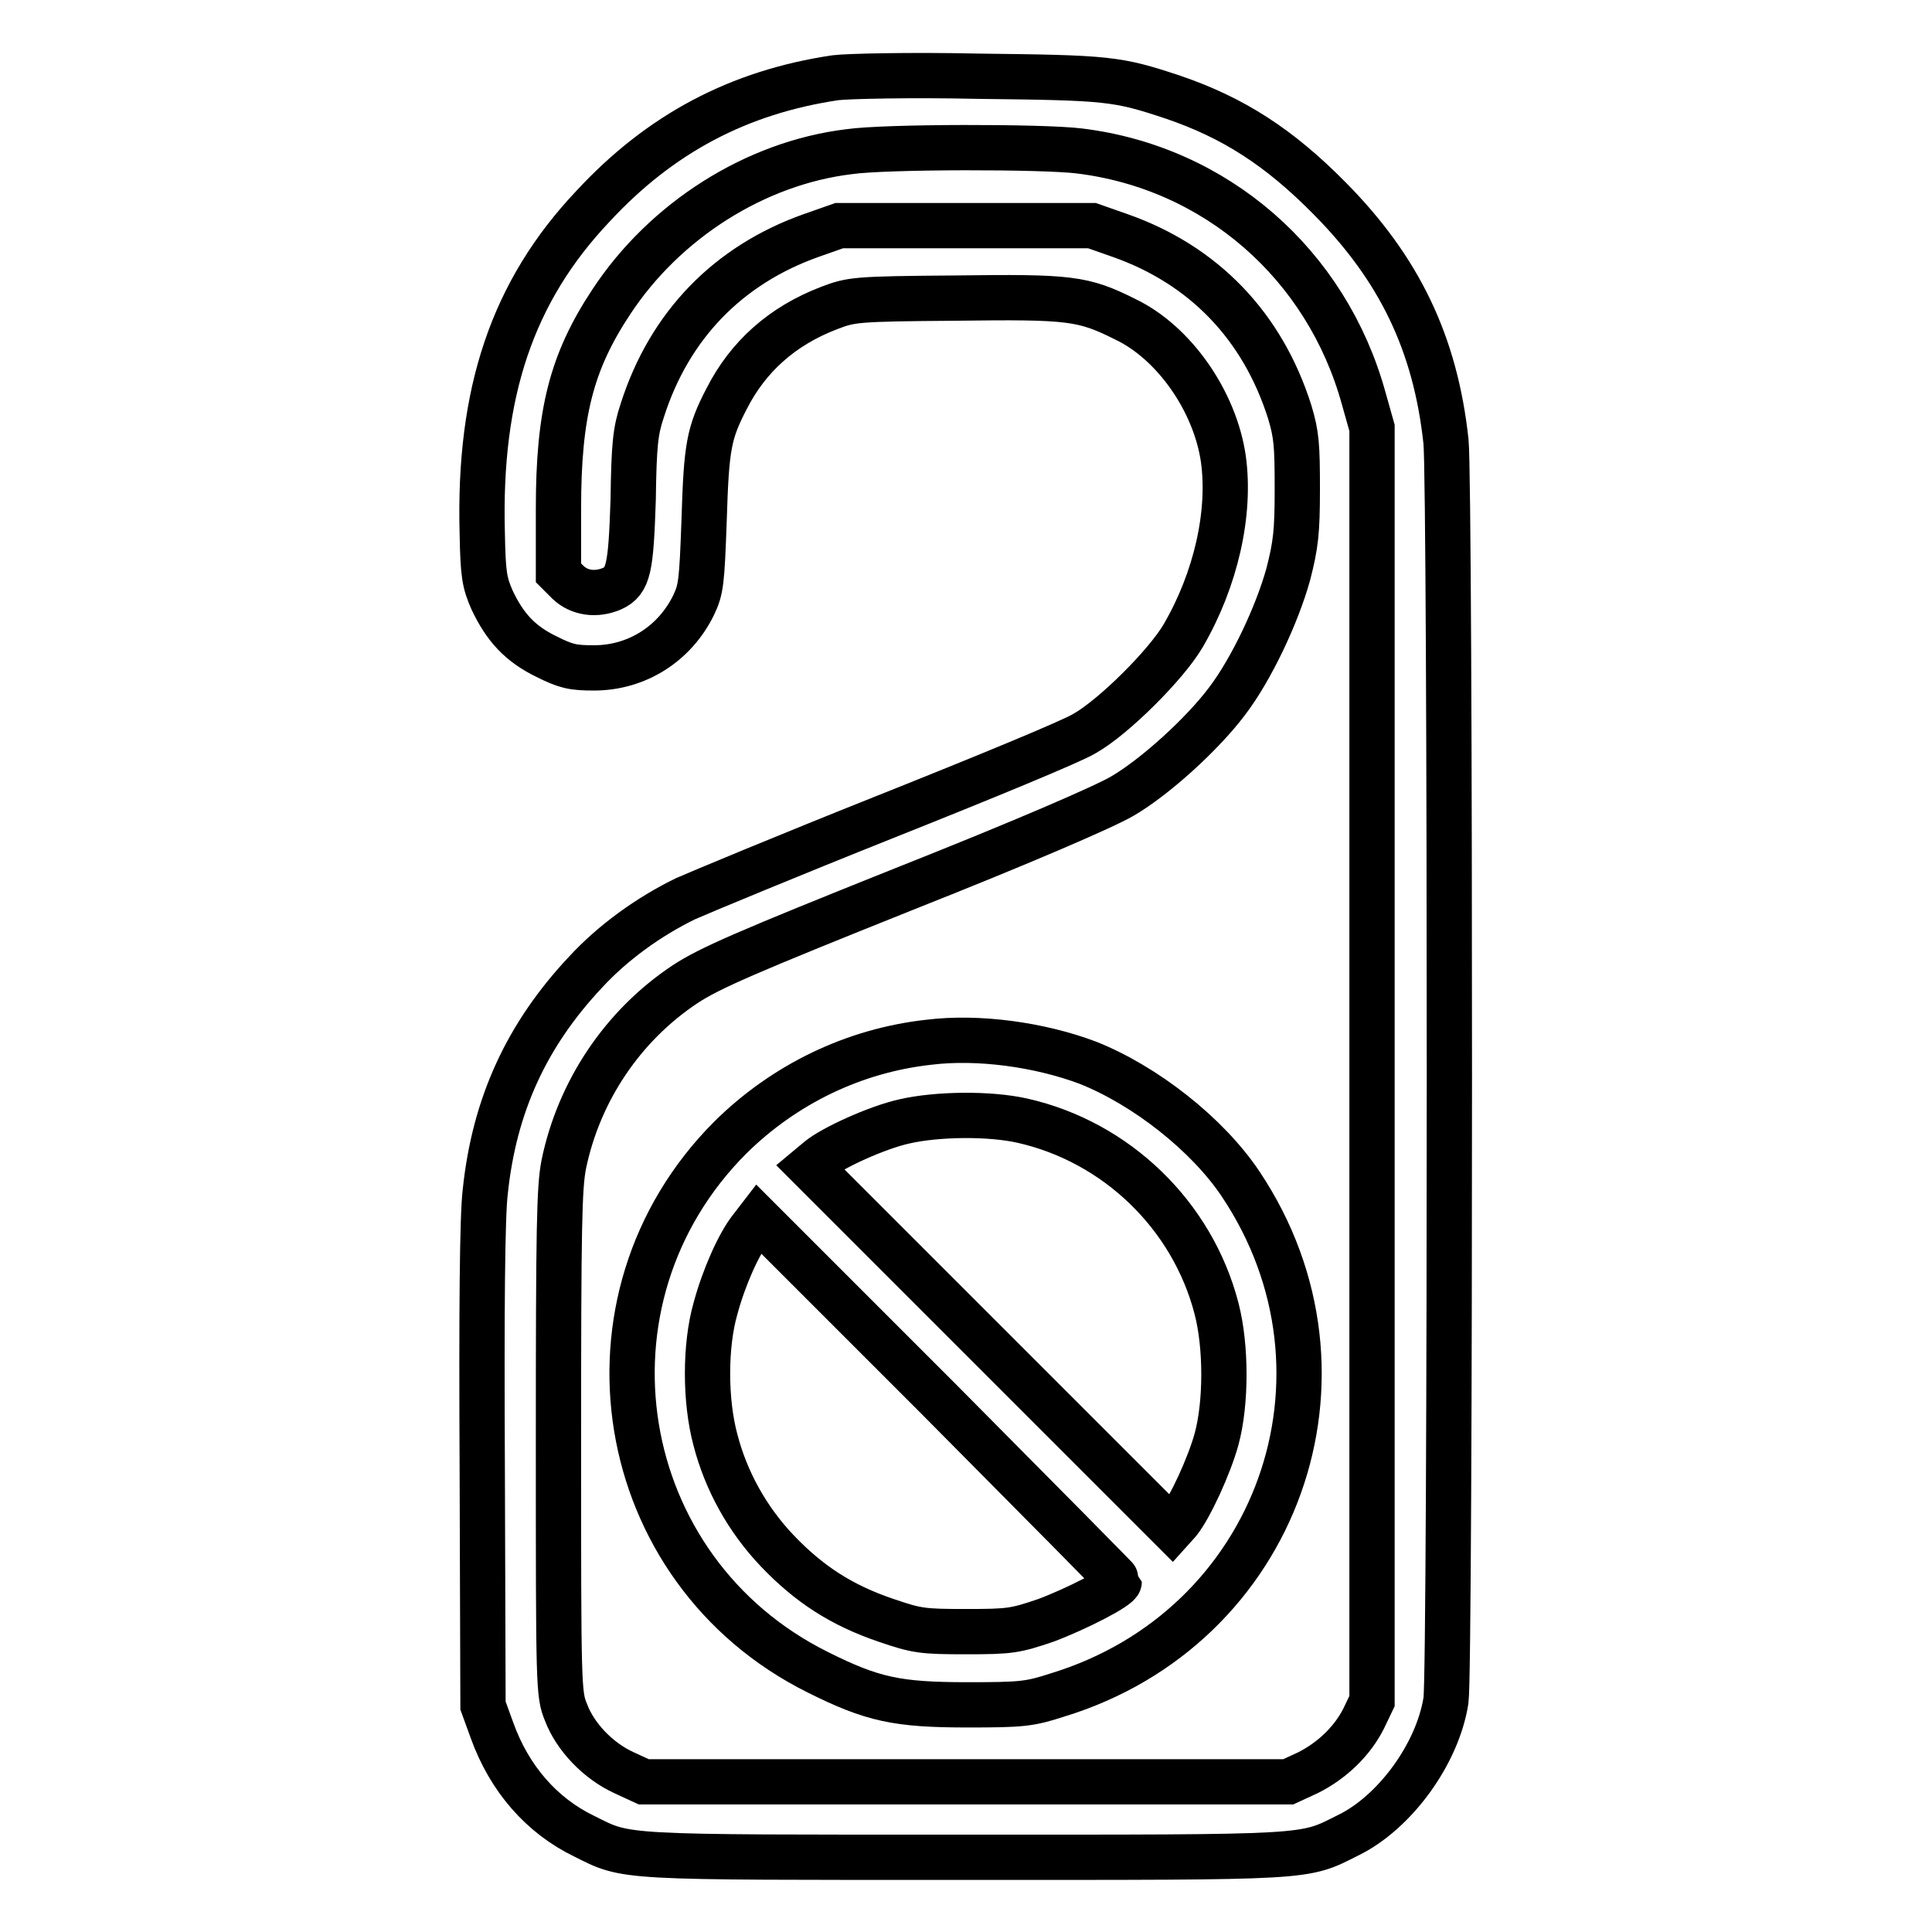
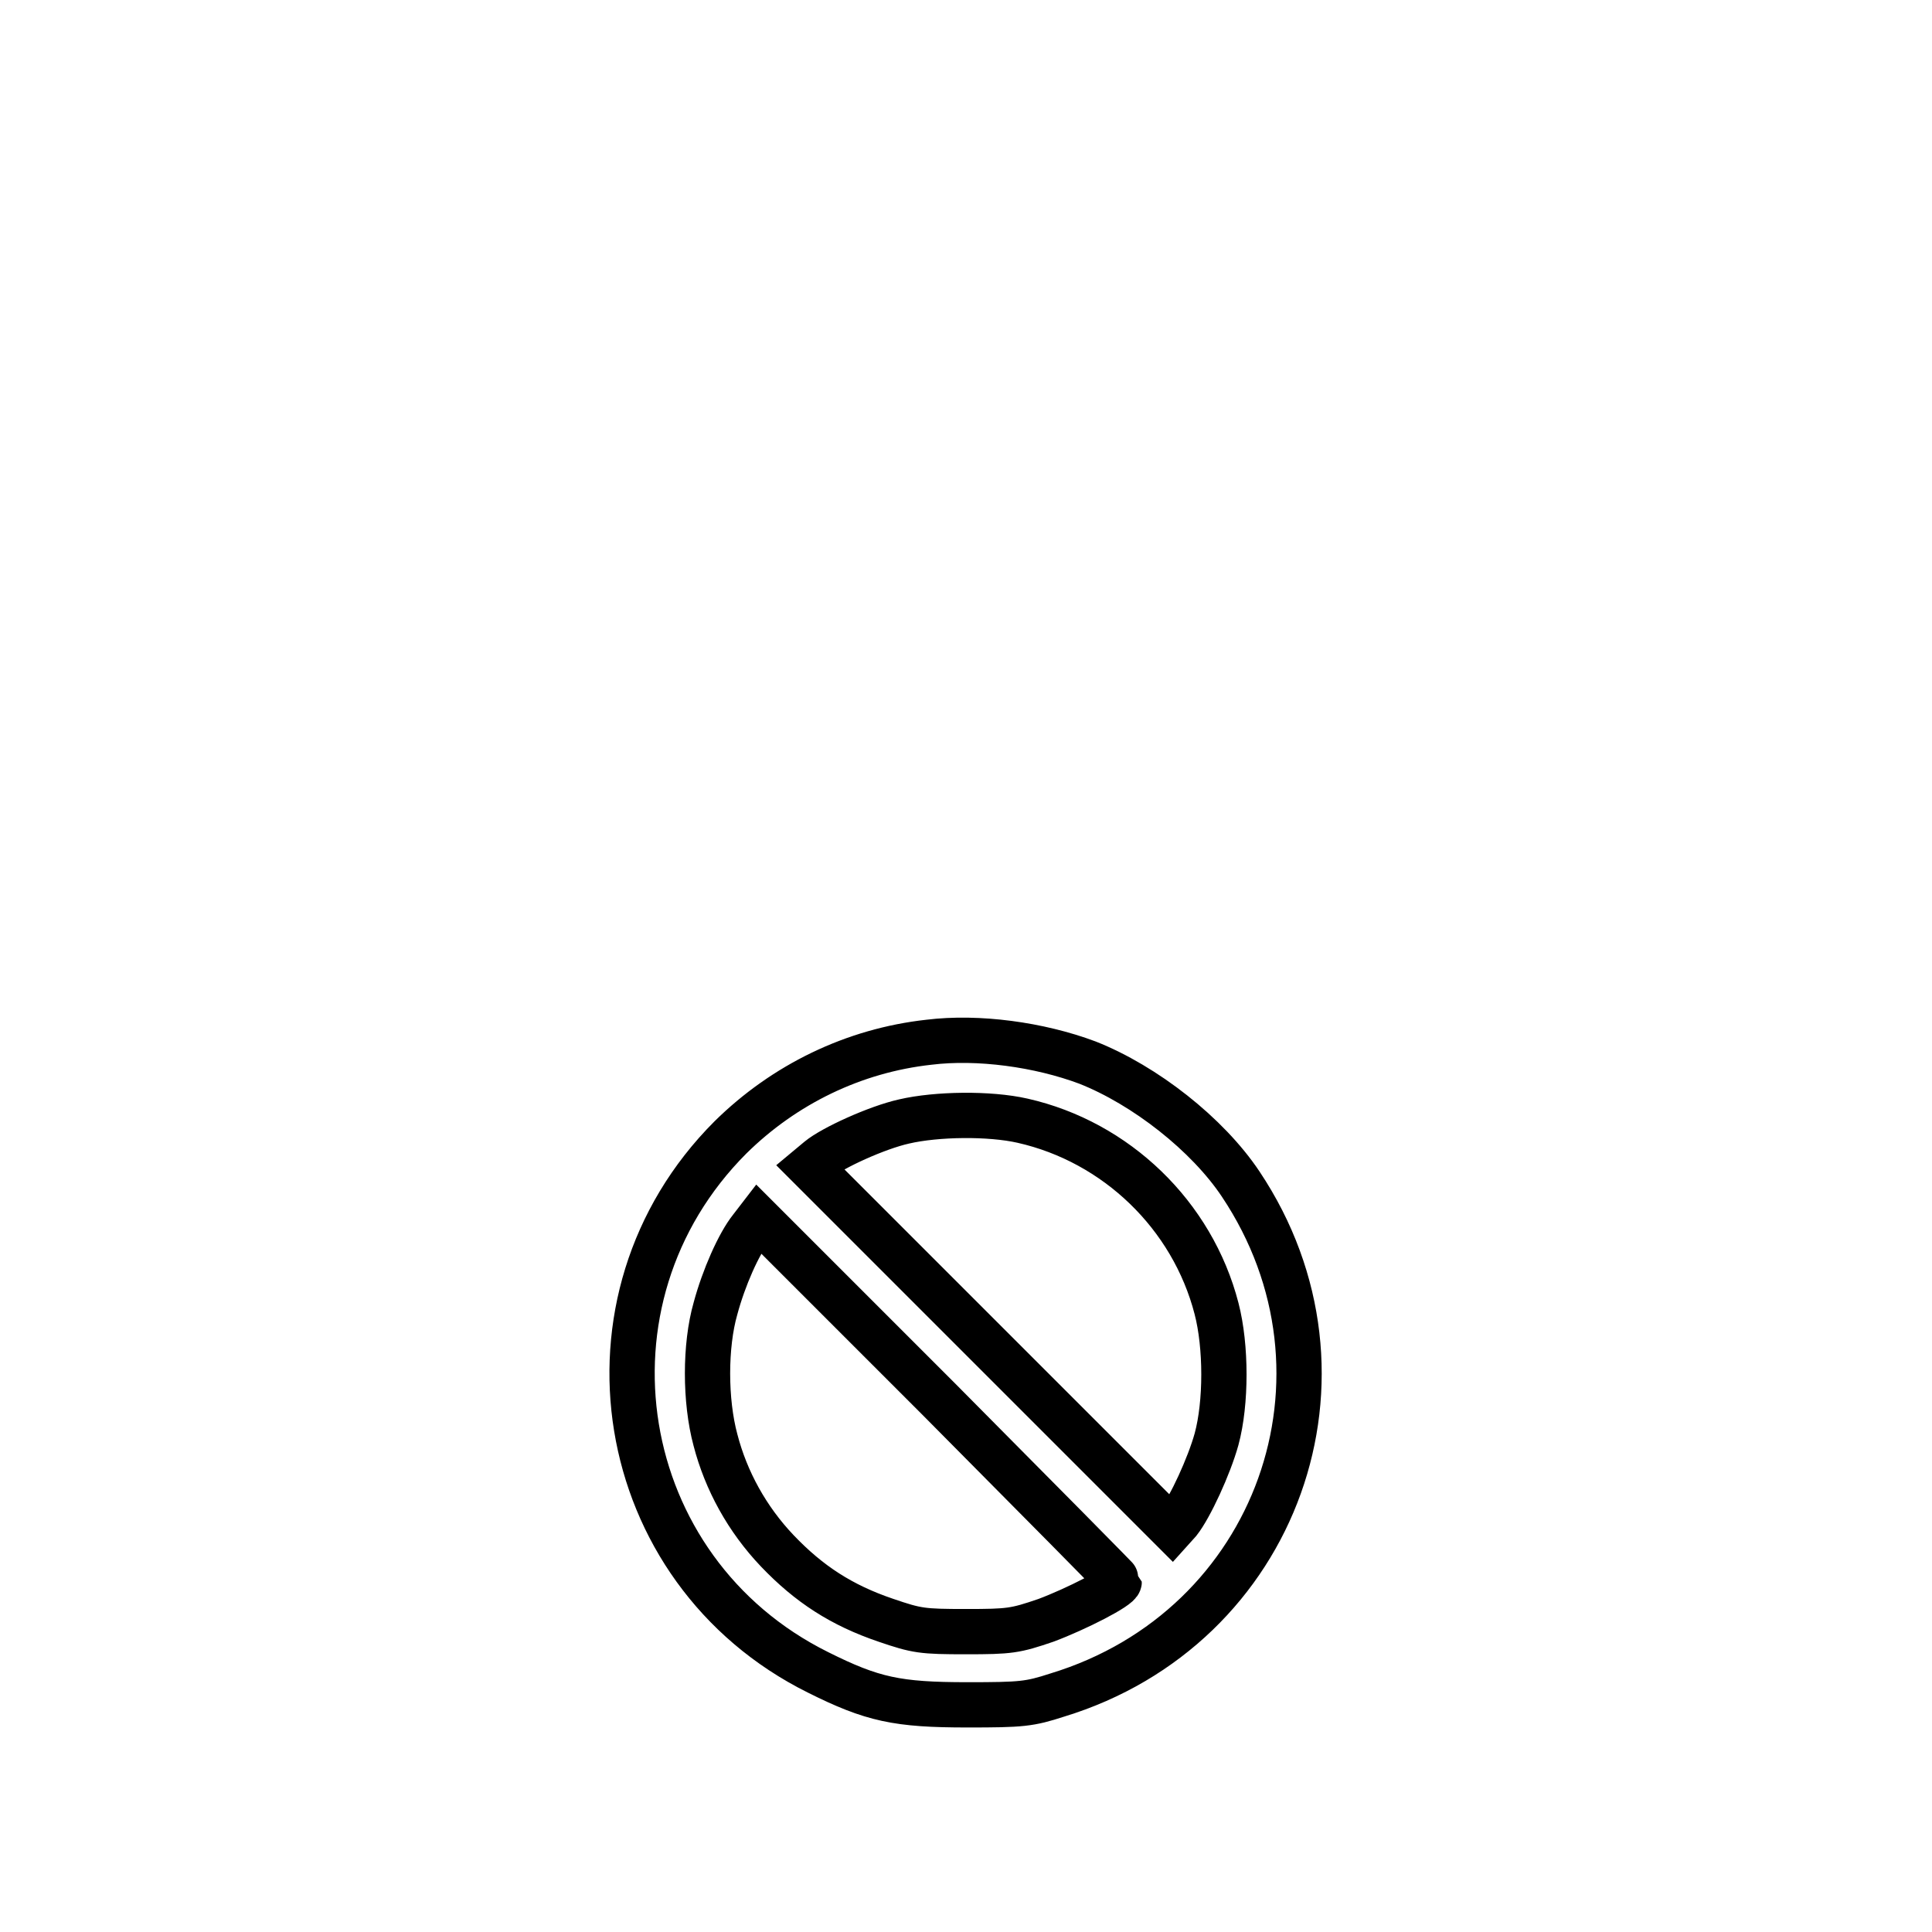
<svg xmlns="http://www.w3.org/2000/svg" version="1.1" x="0px" y="0px" viewBox="0 0 256 256" enable-background="new 0 0 256 256" xml:space="preserve">
  <g>
    <g>
      <g>
-         <path stroke-width="6" fill-opacity="0" stroke="#000000" d="M110.7,10.3c-12.8,1.9-23.2,7.4-32.1,17C67.9,38.6,63.4,52,63.9,70.6c0.1,5.6,0.3,6.6,1.3,8.9c1.7,3.6,3.7,5.8,7.2,7.5c2.6,1.3,3.5,1.5,6.3,1.5c5.7,0,10.7-3.2,13.2-8.3c1-2.1,1.1-3,1.4-11.3c0.3-9.7,0.6-11.5,3-16.1c2.8-5.5,7.3-9.6,13.6-12c2.9-1.1,3.4-1.2,16.7-1.3c15.2-0.2,16.9,0,22.5,2.8c6.5,3.1,11.9,10.9,13,18.5c1,7.2-1,16-5.3,23.4c-2.2,3.8-9.2,10.8-13.1,13c-1.6,1-13.5,5.9-26.3,11c-12.8,5.1-24.8,10.1-26.6,10.9c-4.9,2.4-9.6,5.8-13.2,9.7c-7.8,8.3-12.1,17.6-13.3,29.1c-0.4,3.2-0.5,15.8-0.4,36.5l0.1,31.6l1.2,3.3c2.3,6.4,6.6,11.3,12.2,14c5.8,2.9,4.2,2.8,50.5,2.8c46.4,0,44.7,0.1,50.7-2.9c6.2-3,11.9-10.8,13-17.9c0.6-4.2,0.6-160.9,0-166.8c-1.4-13-6.2-22.9-15.4-32.2c-6.7-6.8-12.8-10.7-20.7-13.4c-7.5-2.5-8.6-2.6-25.9-2.8C120.7,9.9,112.2,10.1,110.7,10.3z M143,20c18.1,2.2,32.8,15,37.7,32.8l1.1,3.9V141v84.4l-1.1,2.3c-1.5,3-4.2,5.6-7.4,7.2l-2.6,1.2H128H85.3l-2.6-1.2c-3.5-1.6-6.5-4.8-7.7-8c-1-2.4-1-3.3-1-35.8c0-28.6,0.1-33.7,0.7-36.8c2-9.7,7.8-18.4,16.1-23.9c3.2-2.1,8-4.2,29-12.6c15.9-6.3,26.5-10.9,28.9-12.3c4.3-2.5,10.6-8.2,13.9-12.6c3.2-4.2,6.6-11.4,8.1-16.8c1-3.9,1.2-5.6,1.2-11.3c0-5.8-0.1-7.2-1-10.2c-3.6-11.4-11.4-19.5-22.5-23.4l-3.7-1.3H128h-16.8l-3.7,1.3c-11,3.9-18.8,11.9-22.4,23.2c-0.9,2.7-1.1,4.5-1.2,11.8C83.6,75.3,83.3,77,81.1,78c-2.1,0.9-4.3,0.6-5.8-0.8L74,75.9v-8.5c0-12.6,1.7-19.4,7-27.4c7.1-10.8,19.1-18.4,31.5-19.9C117.3,19.4,138.2,19.4,143,20z" />
        <path stroke-width="6" fill-opacity="0" stroke="#000000" d="M123.1,138.1c-10,1.1-19.2,5.6-26.3,12.6c-21.5,21.5-15.6,57.4,11.6,70.9c7.2,3.6,10.5,4.3,19.8,4.3c7.2,0,8.2-0.1,11.9-1.3c29.2-8.9,41.2-42.4,24.3-67.7c-4.4-6.6-12.7-13.1-20.3-16.1C137.7,138.4,129.6,137.3,123.1,138.1z M135.5,148.5c12.4,2.8,22.5,12.5,25.7,24.9c1.3,5,1.3,12.5,0,17.3c-1,3.6-3.5,9-5,10.9l-0.9,1l-24-24l-24-24l1.2-1c1.8-1.5,7.7-4.2,11.3-5C124.1,147.6,131.1,147.5,135.5,148.5z M148.3,209.6c0,0.7-5.7,3.6-9.7,5.1c-4.1,1.4-4.8,1.5-10.6,1.5c-5.8,0-6.5-0.1-10.6-1.5c-5.9-2-10.2-4.8-14.4-9.2c-4-4.2-6.8-9.3-8.2-14.7c-1.4-5.2-1.4-12.5,0-17.4c1.1-4.1,3.1-8.6,4.7-10.6l1-1.3l23.9,23.9C137.5,198.6,148.3,209.5,148.3,209.6z" />
      </g>
    </g>
  </g>
</svg>